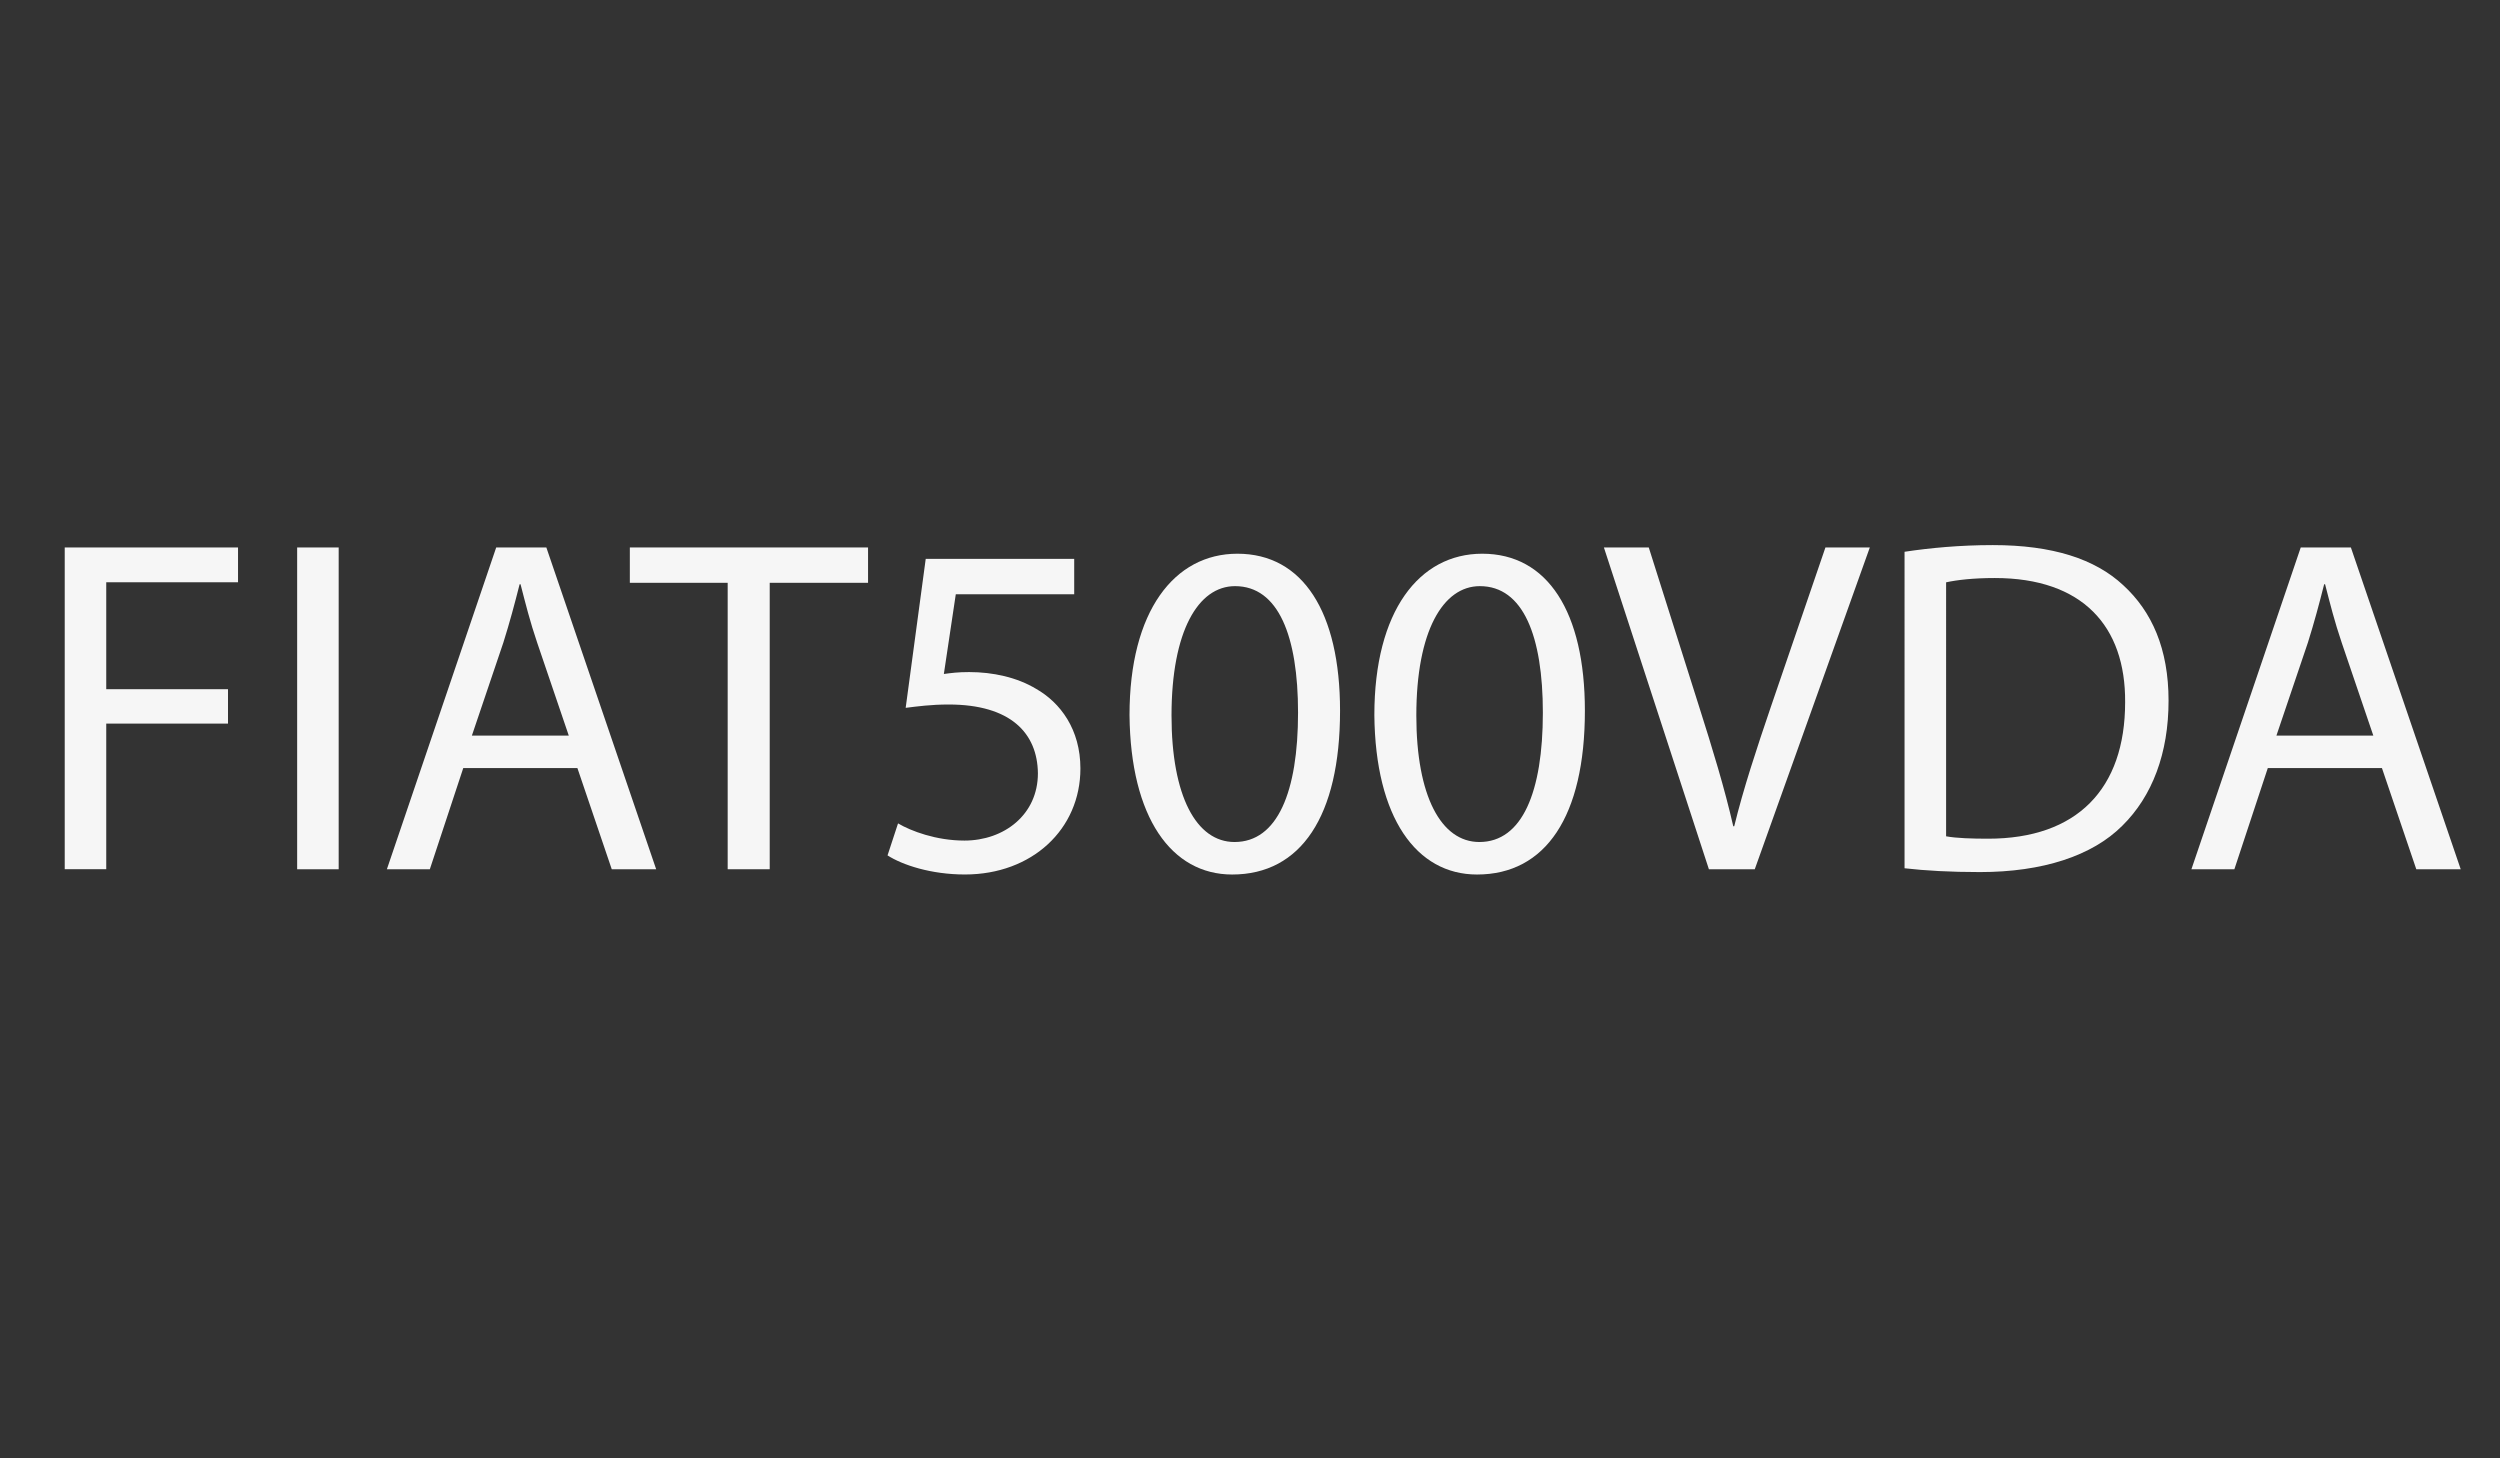
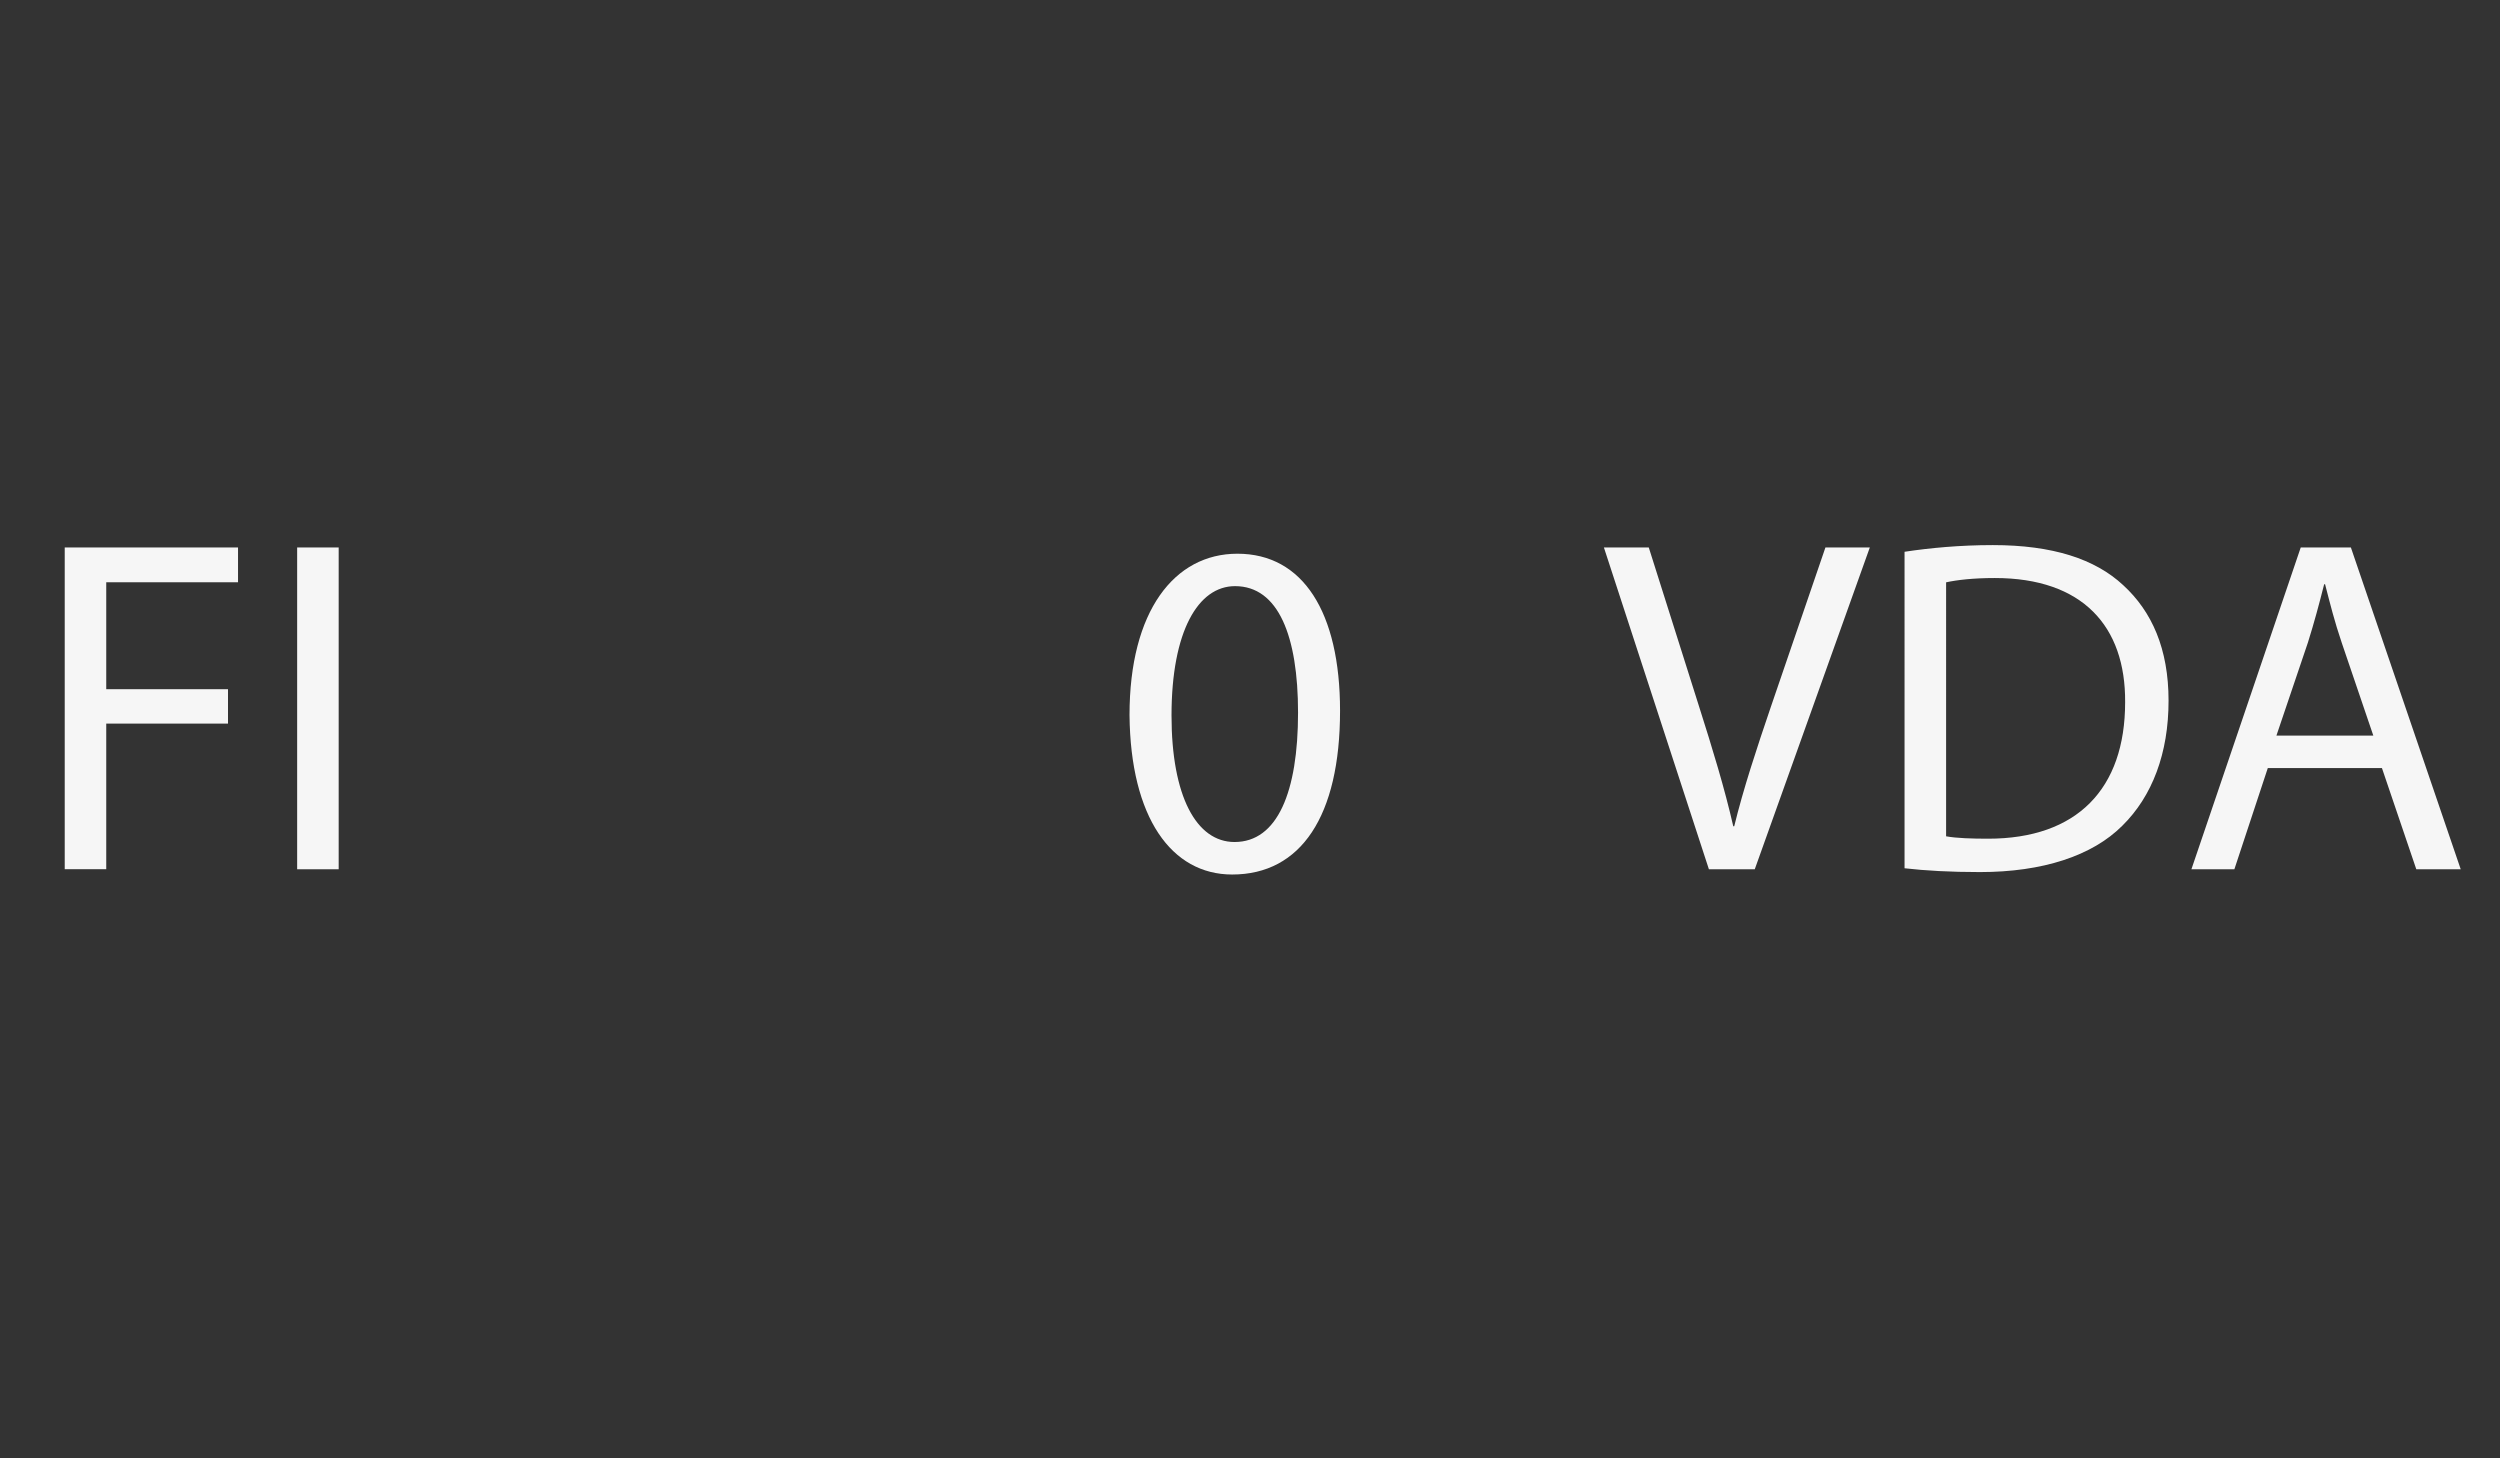
<svg xmlns="http://www.w3.org/2000/svg" version="1.1" x="0px" y="0px" viewBox="0 0 94.286 55" enable-background="new 0 0 94.286 55" xml:space="preserve">
  <rect x="0" y="0" width="94.286" height="55" fill="#333333" stroke="none" />
  <g id="sfondo">
</g>
  <g id="logo_ssda">
</g>
  <g id="Logo_scritta">
    <g id="sfondo_1_" display="none">
      <rect x="-0.357" display="inline" fill="#3C3C3B" width="95" height="55" />
    </g>
    <g>
      <path fill="#F6F6F6" d="M2.441,20.647h6.536v1.314h-4.97v4.033h4.592v1.296H4.007v5.492H2.441V20.647z" />
      <path fill="#F6F6F6" d="M12.773,20.647v12.136h-1.566V20.647H12.773z" />
-       <path fill="#F6F6F6" d="M17.472,28.966l-1.261,3.817h-1.62l4.123-12.136h1.891l4.142,12.136h-1.675l-1.296-3.817H17.472z     M21.451,27.742l-1.188-3.493c-0.271-0.792-0.45-1.512-0.631-2.214h-0.035c-0.181,0.72-0.379,1.458-0.612,2.196l-1.188,3.511    H21.451z" />
-       <path fill="#F6F6F6" d="M27.444,21.98h-3.69v-1.333h8.984v1.333h-3.709v10.803h-1.585V21.98z" />
-       <path fill="#F6F6F6" d="M40.512,22.412h-4.465l-0.45,3.007c0.271-0.036,0.522-0.072,0.954-0.072c0.9,0,1.801,0.198,2.521,0.63    c0.919,0.522,1.675,1.531,1.675,3.007c0,2.286-1.818,3.997-4.357,3.997c-1.278,0-2.358-0.36-2.917-0.72l0.396-1.207    c0.486,0.288,1.44,0.648,2.503,0.648c1.494,0,2.772-0.973,2.772-2.539c-0.018-1.512-1.026-2.593-3.367-2.593    c-0.666,0-1.188,0.072-1.62,0.126l0.756-5.618h5.6V22.412z" />
      <path fill="#F6F6F6" d="M50.539,26.806c0,3.979-1.477,6.176-4.069,6.176c-2.287,0-3.835-2.143-3.871-6.014    c0-3.925,1.692-6.085,4.069-6.085C49.135,20.882,50.539,23.078,50.539,26.806z M44.183,26.985c0,3.043,0.937,4.771,2.377,4.771    c1.62,0,2.395-1.891,2.395-4.879c0-2.881-0.738-4.771-2.377-4.771C45.192,22.106,44.183,23.798,44.183,26.985z" />
-       <path fill="#F6F6F6" d="M59.773,26.806c0,3.979-1.477,6.176-4.069,6.176c-2.287,0-3.835-2.143-3.871-6.014    c0-3.925,1.692-6.085,4.069-6.085C58.368,20.882,59.773,23.078,59.773,26.806z M53.416,26.985c0,3.043,0.937,4.771,2.377,4.771    c1.62,0,2.395-1.891,2.395-4.879c0-2.881-0.738-4.771-2.377-4.771C54.425,22.106,53.416,23.798,53.416,26.985z" />
      <path fill="#F6F6F6" d="M64.45,32.783L60.49,20.647h1.692l1.891,5.978c0.521,1.638,0.972,3.115,1.296,4.537h0.036    c0.342-1.404,0.847-2.934,1.387-4.519l2.053-5.996h1.674l-4.339,12.136H64.45z" />
      <path fill="#F6F6F6" d="M71.829,20.81c0.954-0.144,2.089-0.252,3.331-0.252c2.251,0,3.854,0.522,4.916,1.512    c1.08,0.991,1.71,2.395,1.71,4.357c0,1.98-0.612,3.601-1.746,4.717c-1.135,1.135-3.007,1.746-5.366,1.746    c-1.116,0-2.053-0.053-2.845-0.144V20.81z M73.396,31.541c0.396,0.072,0.973,0.09,1.585,0.09c3.349,0,5.167-1.873,5.167-5.149    c0.019-2.863-1.603-4.682-4.915-4.682c-0.811,0-1.423,0.072-1.837,0.162V31.541z" />
      <path fill="#F6F6F6" d="M85.529,28.966l-1.261,3.817h-1.62l4.123-12.136h1.891l4.142,12.136h-1.675l-1.296-3.817H85.529z     M89.508,27.742l-1.188-3.493c-0.271-0.792-0.45-1.512-0.631-2.214h-0.035c-0.181,0.72-0.379,1.458-0.612,2.196l-1.188,3.511    H89.508z" />
    </g>
  </g>
</svg>